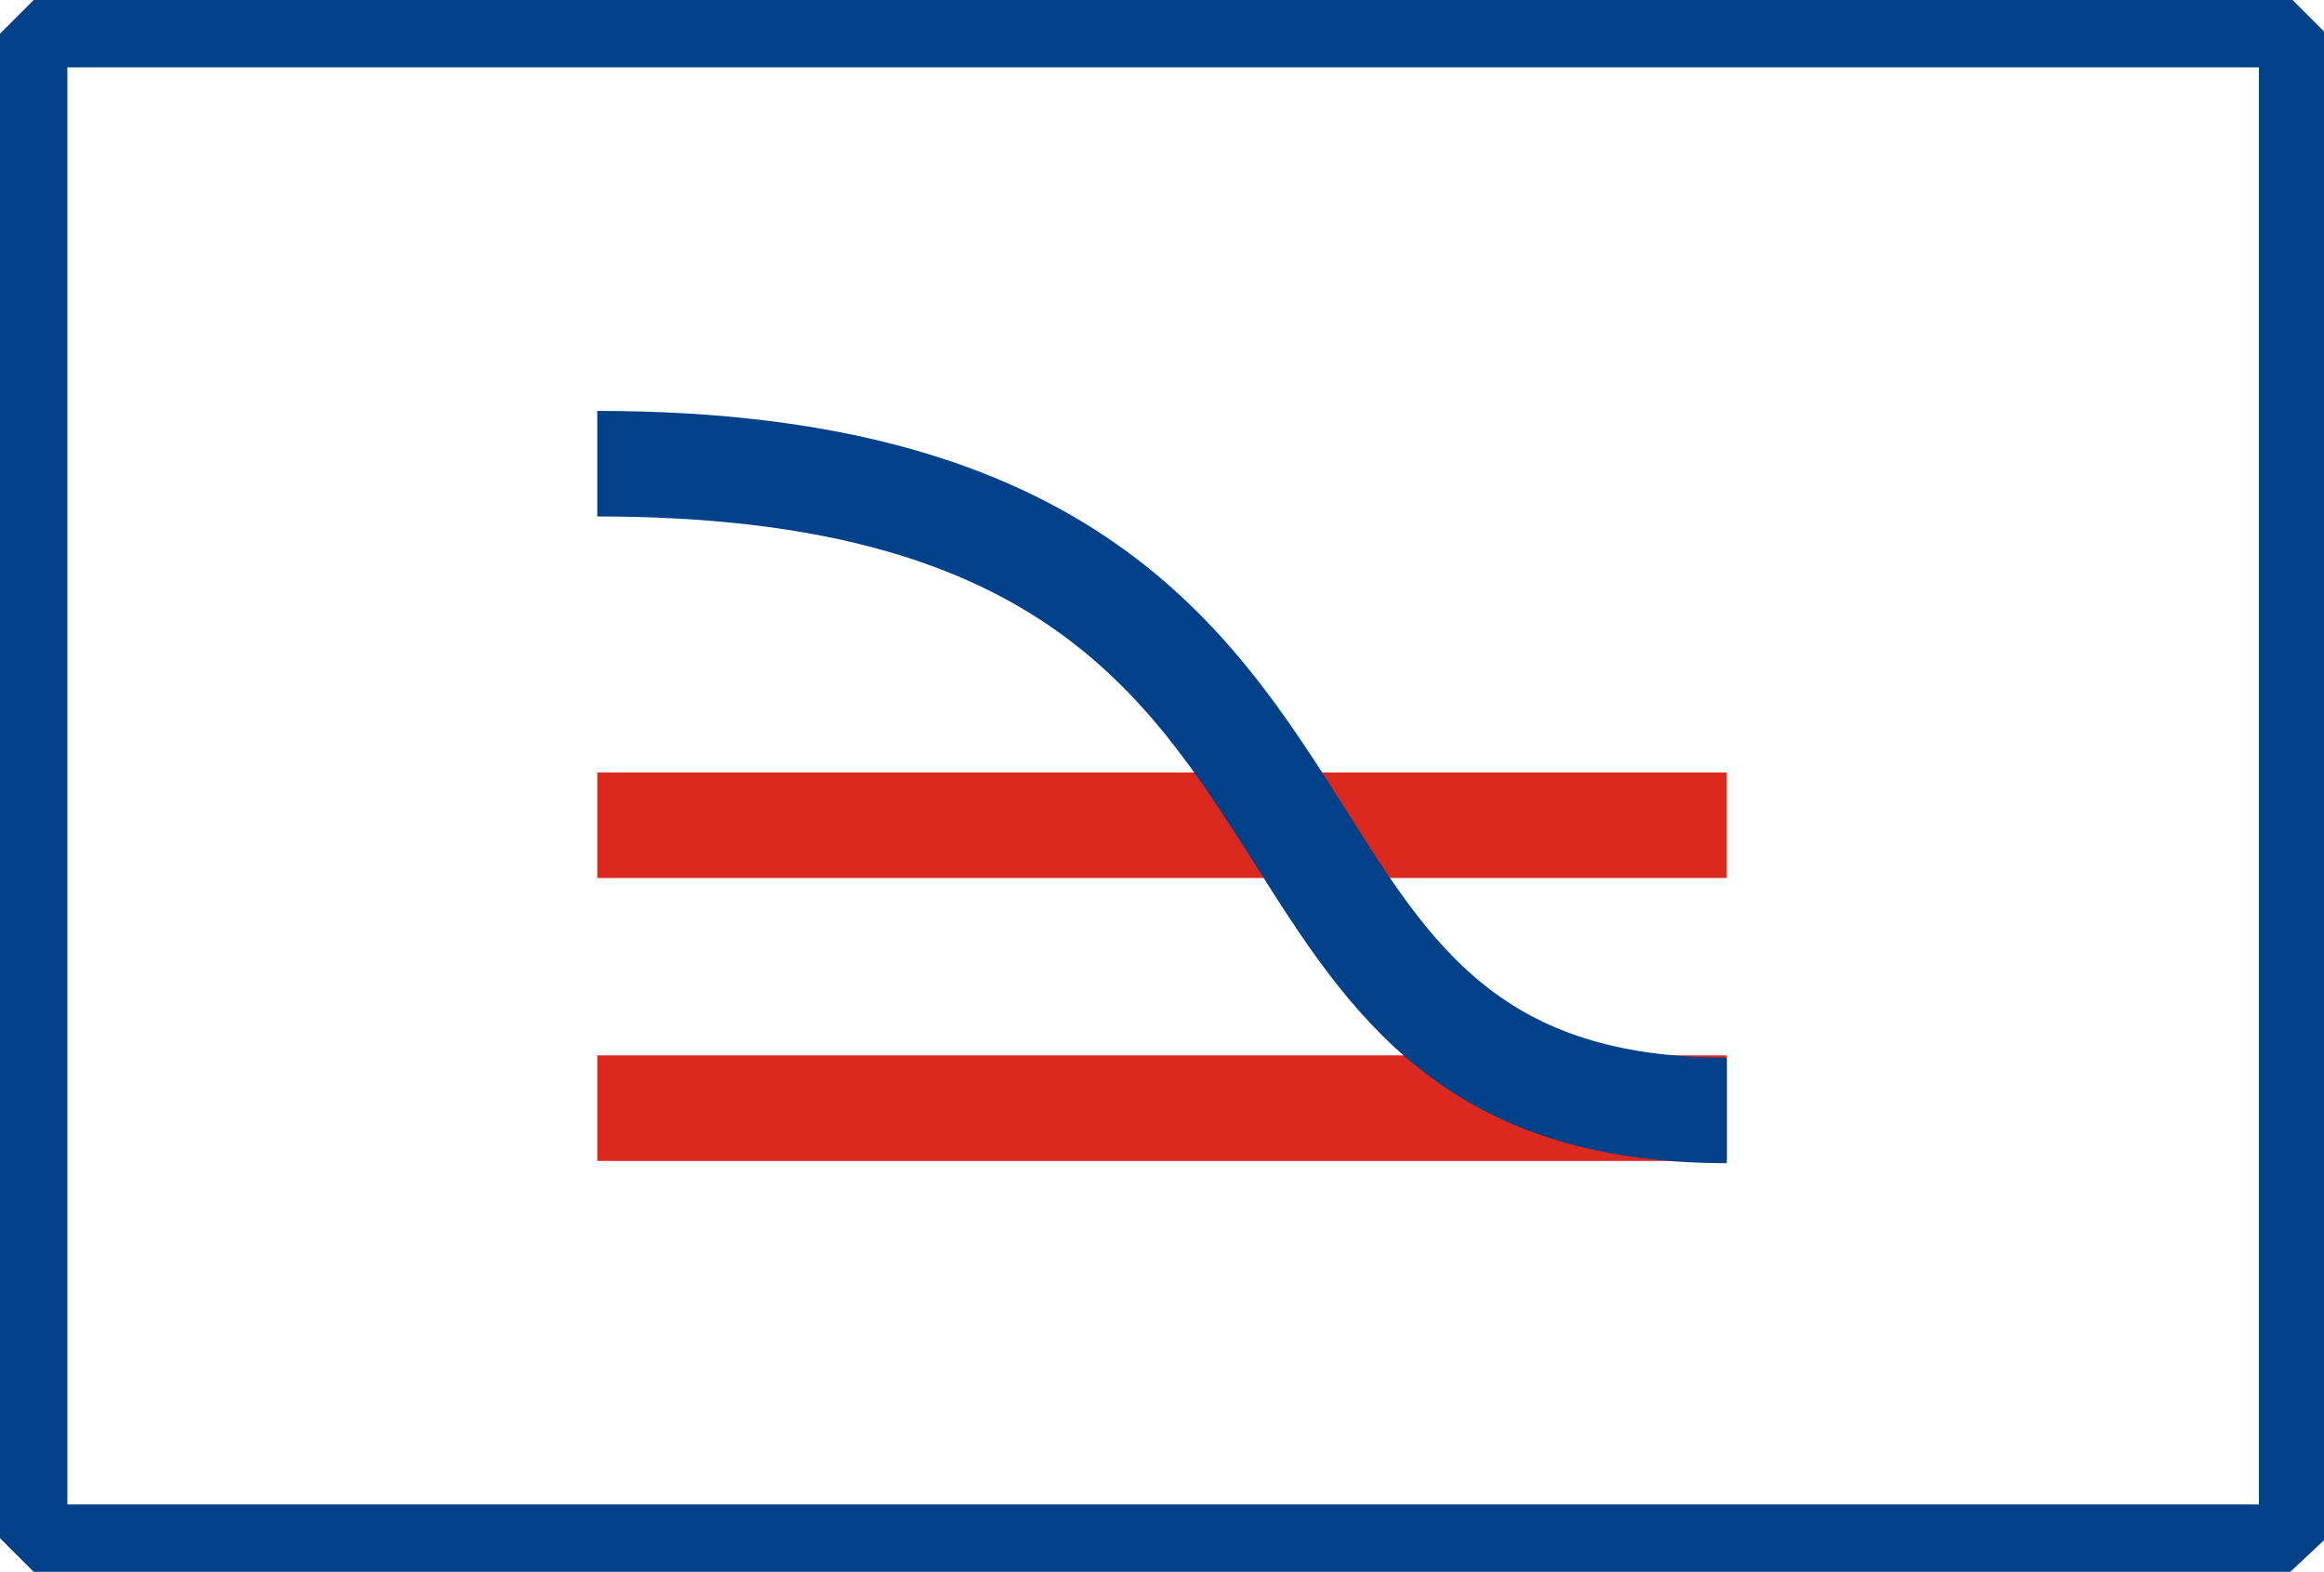
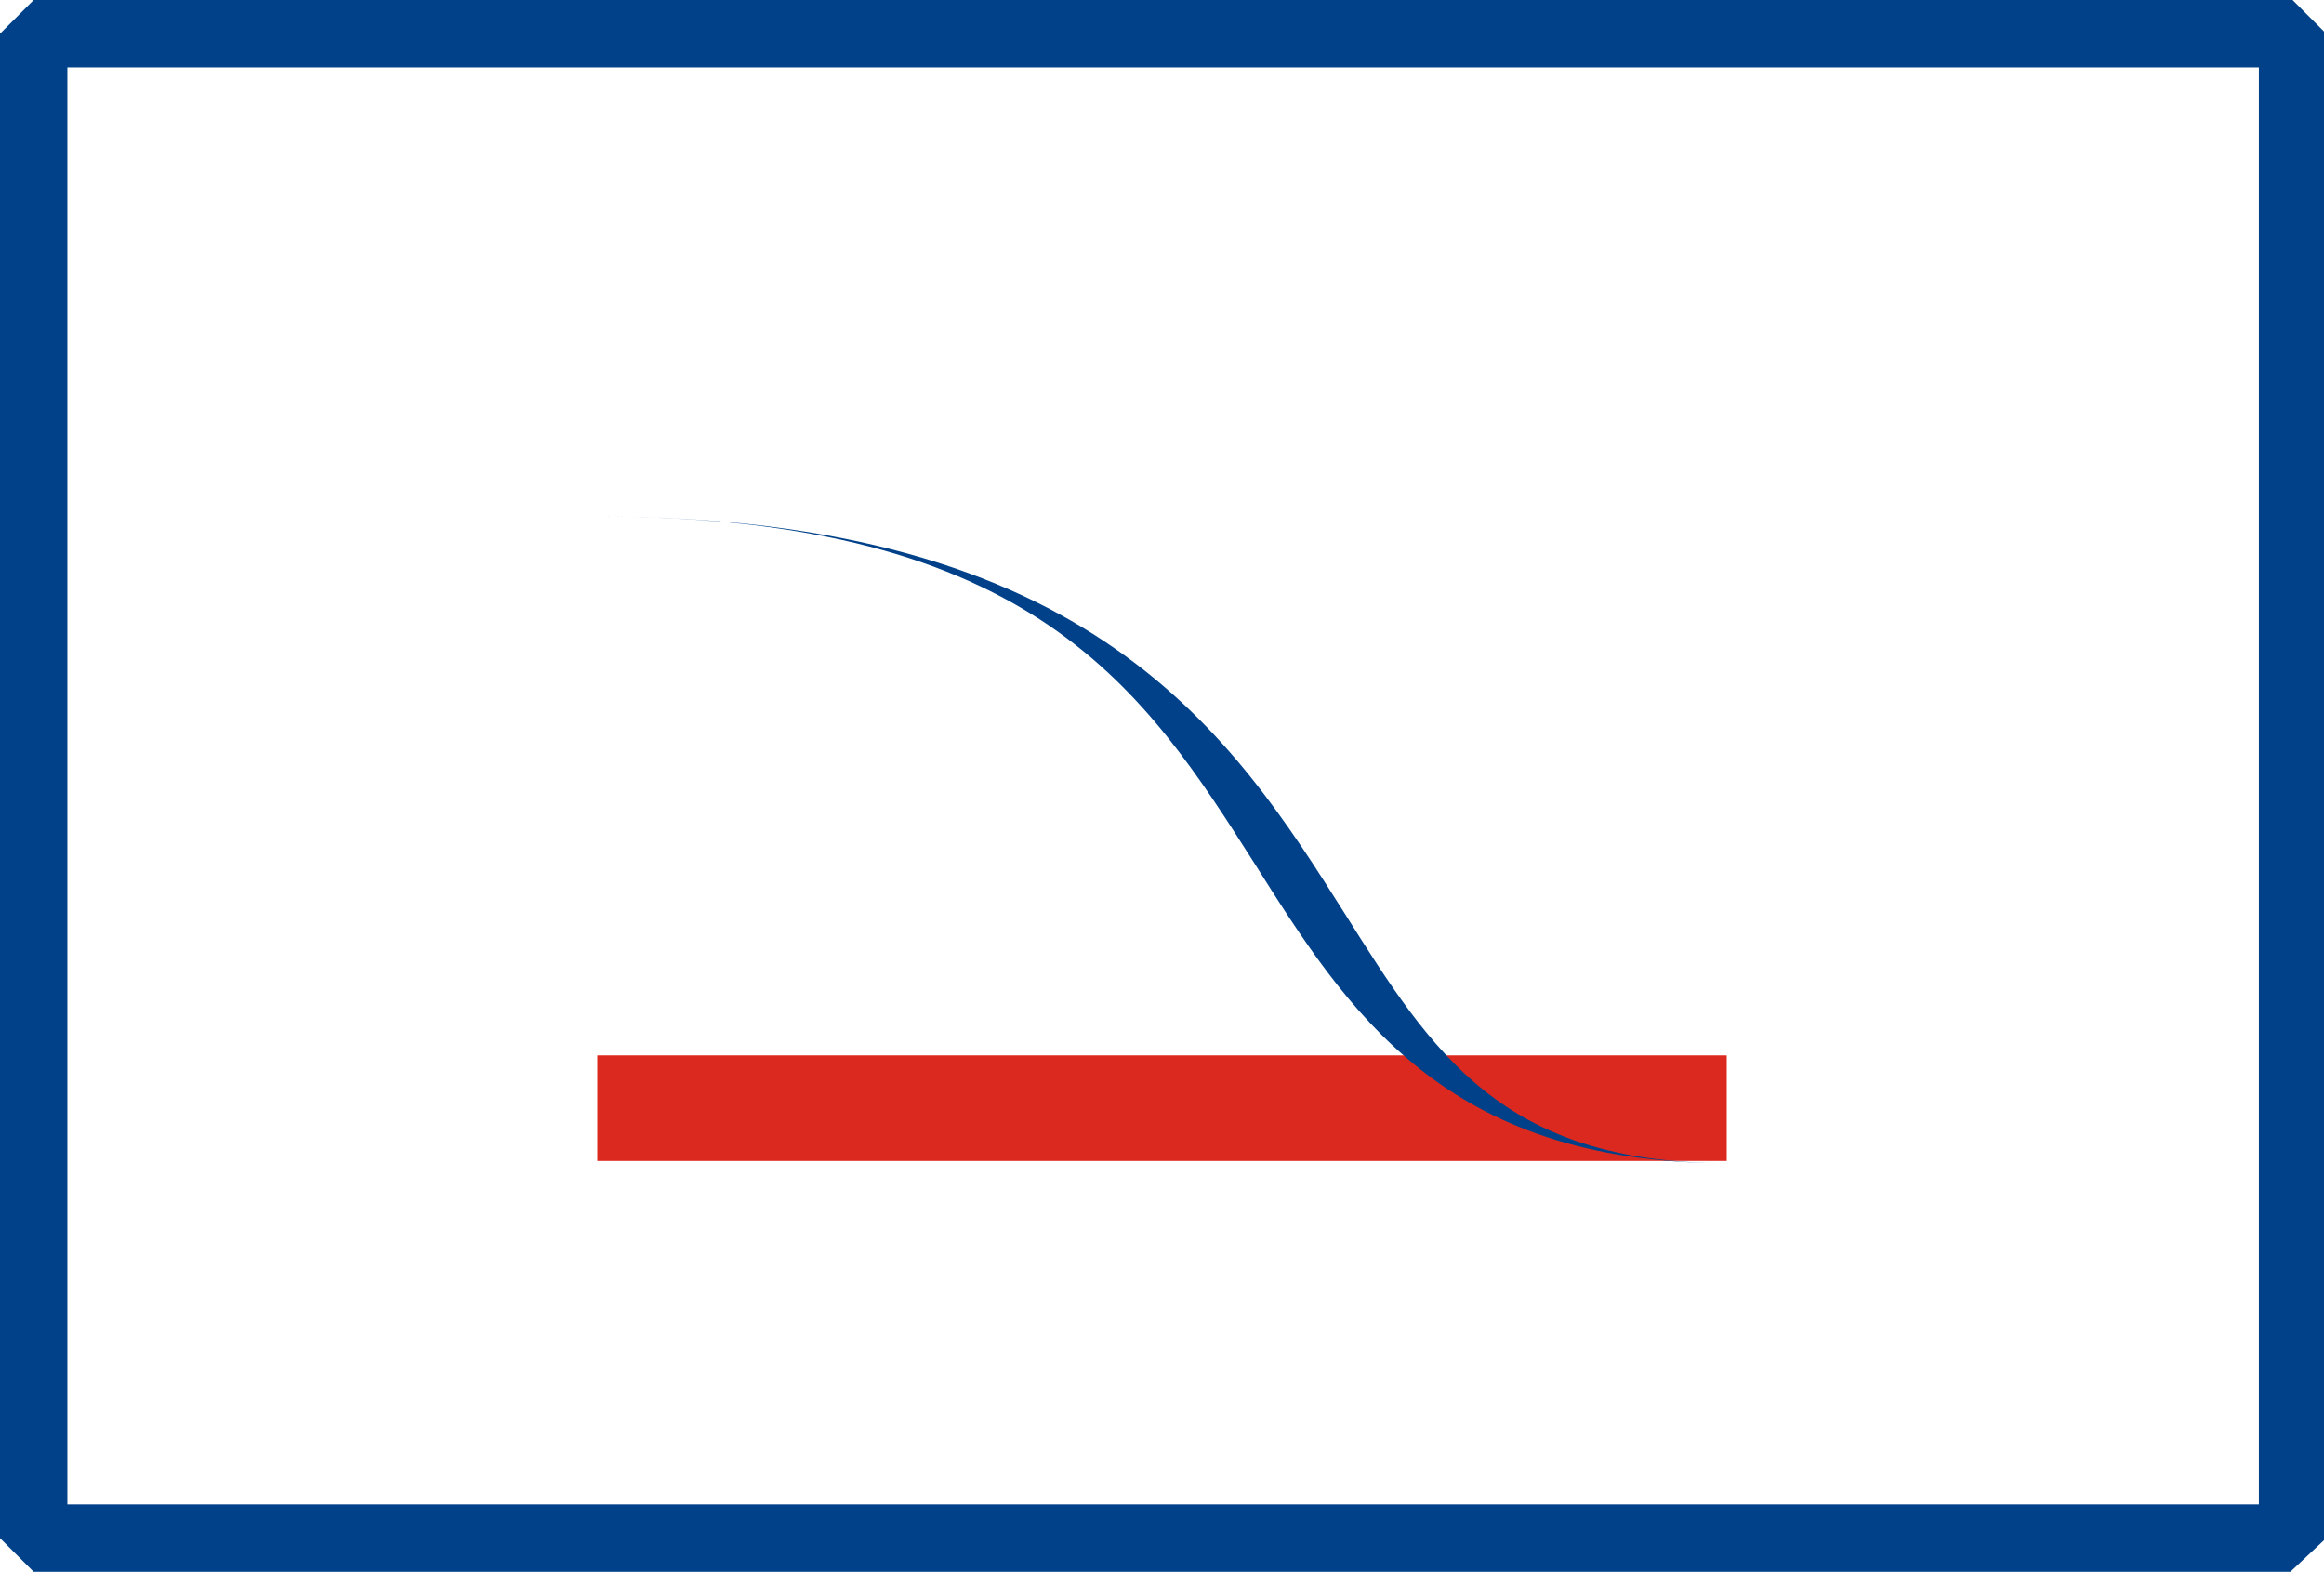
<svg xmlns="http://www.w3.org/2000/svg" version="1.1" id="Ebene_1" x="0px" y="0px" viewBox="0 0 103.5 70" style="enable-background:new 0 0 103.5 70;" xml:space="preserve">
  <style type="text/css">
	.st0{fill:#004189;}
	.st1{fill:#DC291F;}
</style>
  <g>
    <g>
      <path class="st0" d="M102,70H1.5L0,68.5v-67L1.5,0h100.6l1.5,1.5v67L102,70z M3,67h97.6V3H3V67z" />
    </g>
    <g>
      <g>
-         <rect x="26.6" y="34.4" class="st1" width="50.3" height="4.7" />
-       </g>
+         </g>
      <g>
        <rect x="26.6" y="47" class="st1" width="50.3" height="4.7" />
      </g>
      <g>
-         <path class="st0" d="M76.9,51.8c-12.6,0-16.9-6.8-21-13.3C51,30.8,46.1,23,26.6,23v-4.7c22.1,0,28.3,9.8,33.3,17.7     c3.9,6.2,7,11.1,17,11.1V51.8z" />
+         <path class="st0" d="M76.9,51.8c-12.6,0-16.9-6.8-21-13.3C51,30.8,46.1,23,26.6,23c22.1,0,28.3,9.8,33.3,17.7     c3.9,6.2,7,11.1,17,11.1V51.8z" />
      </g>
    </g>
  </g>
</svg>